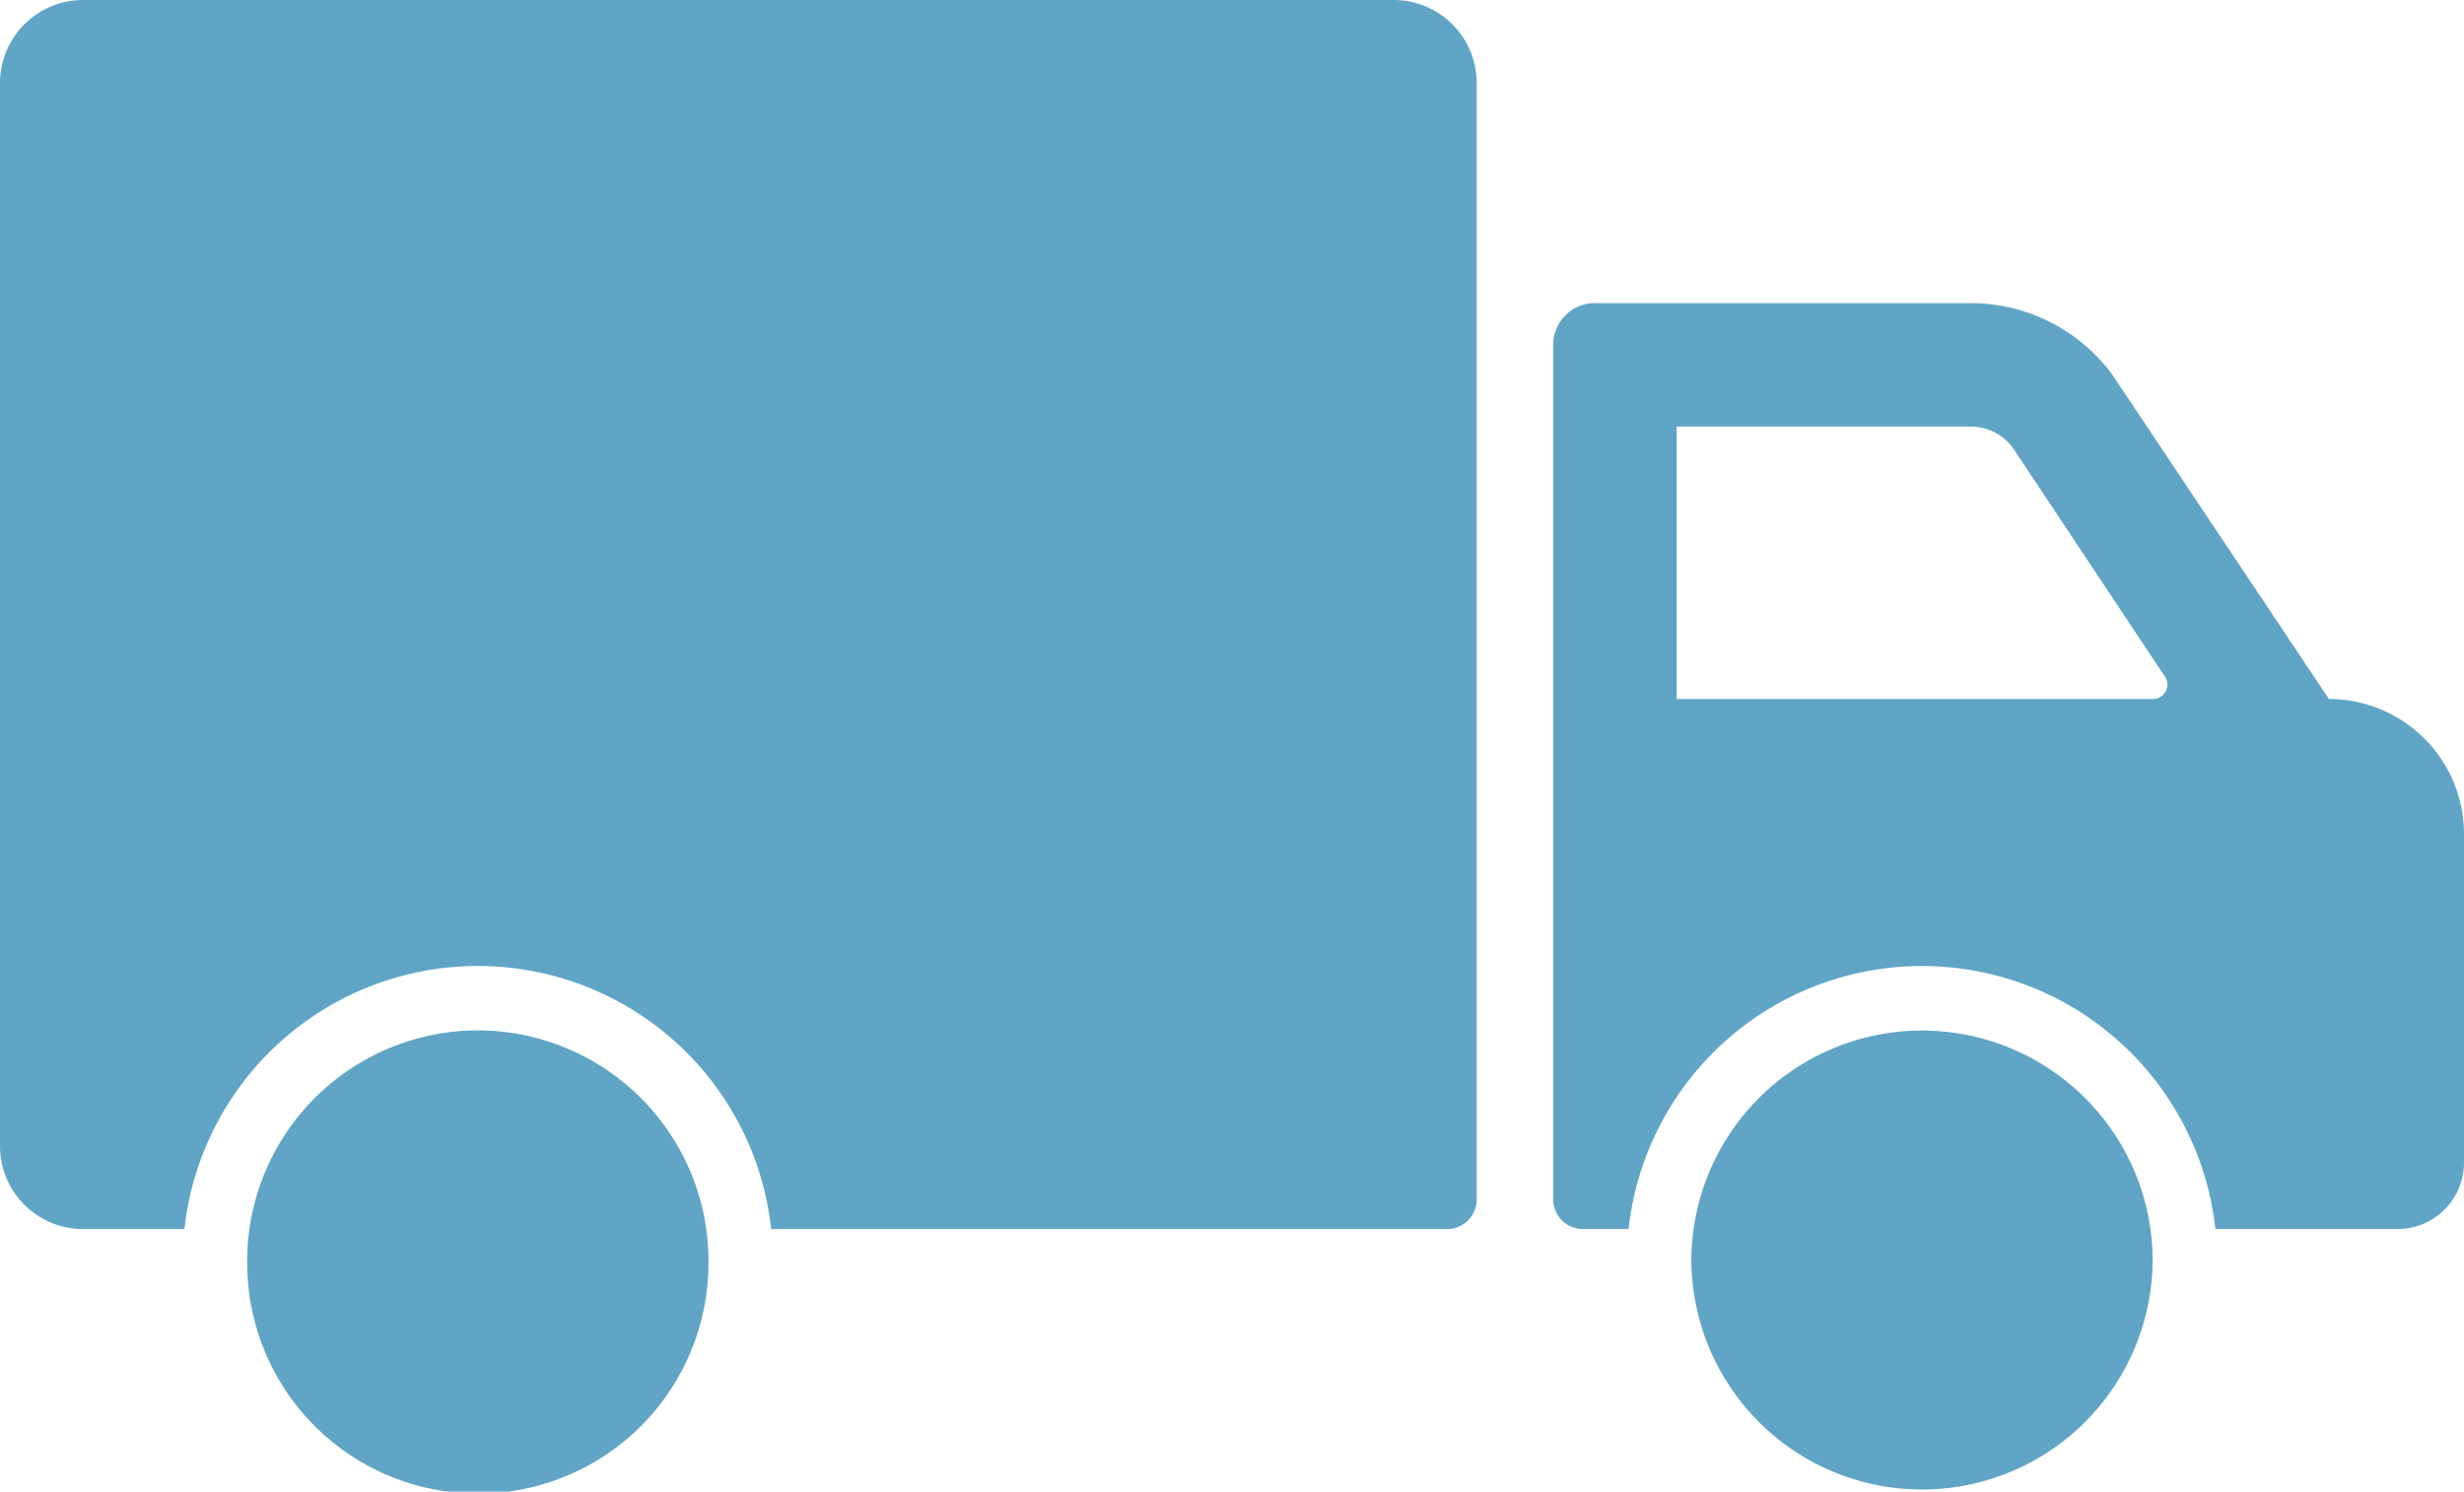
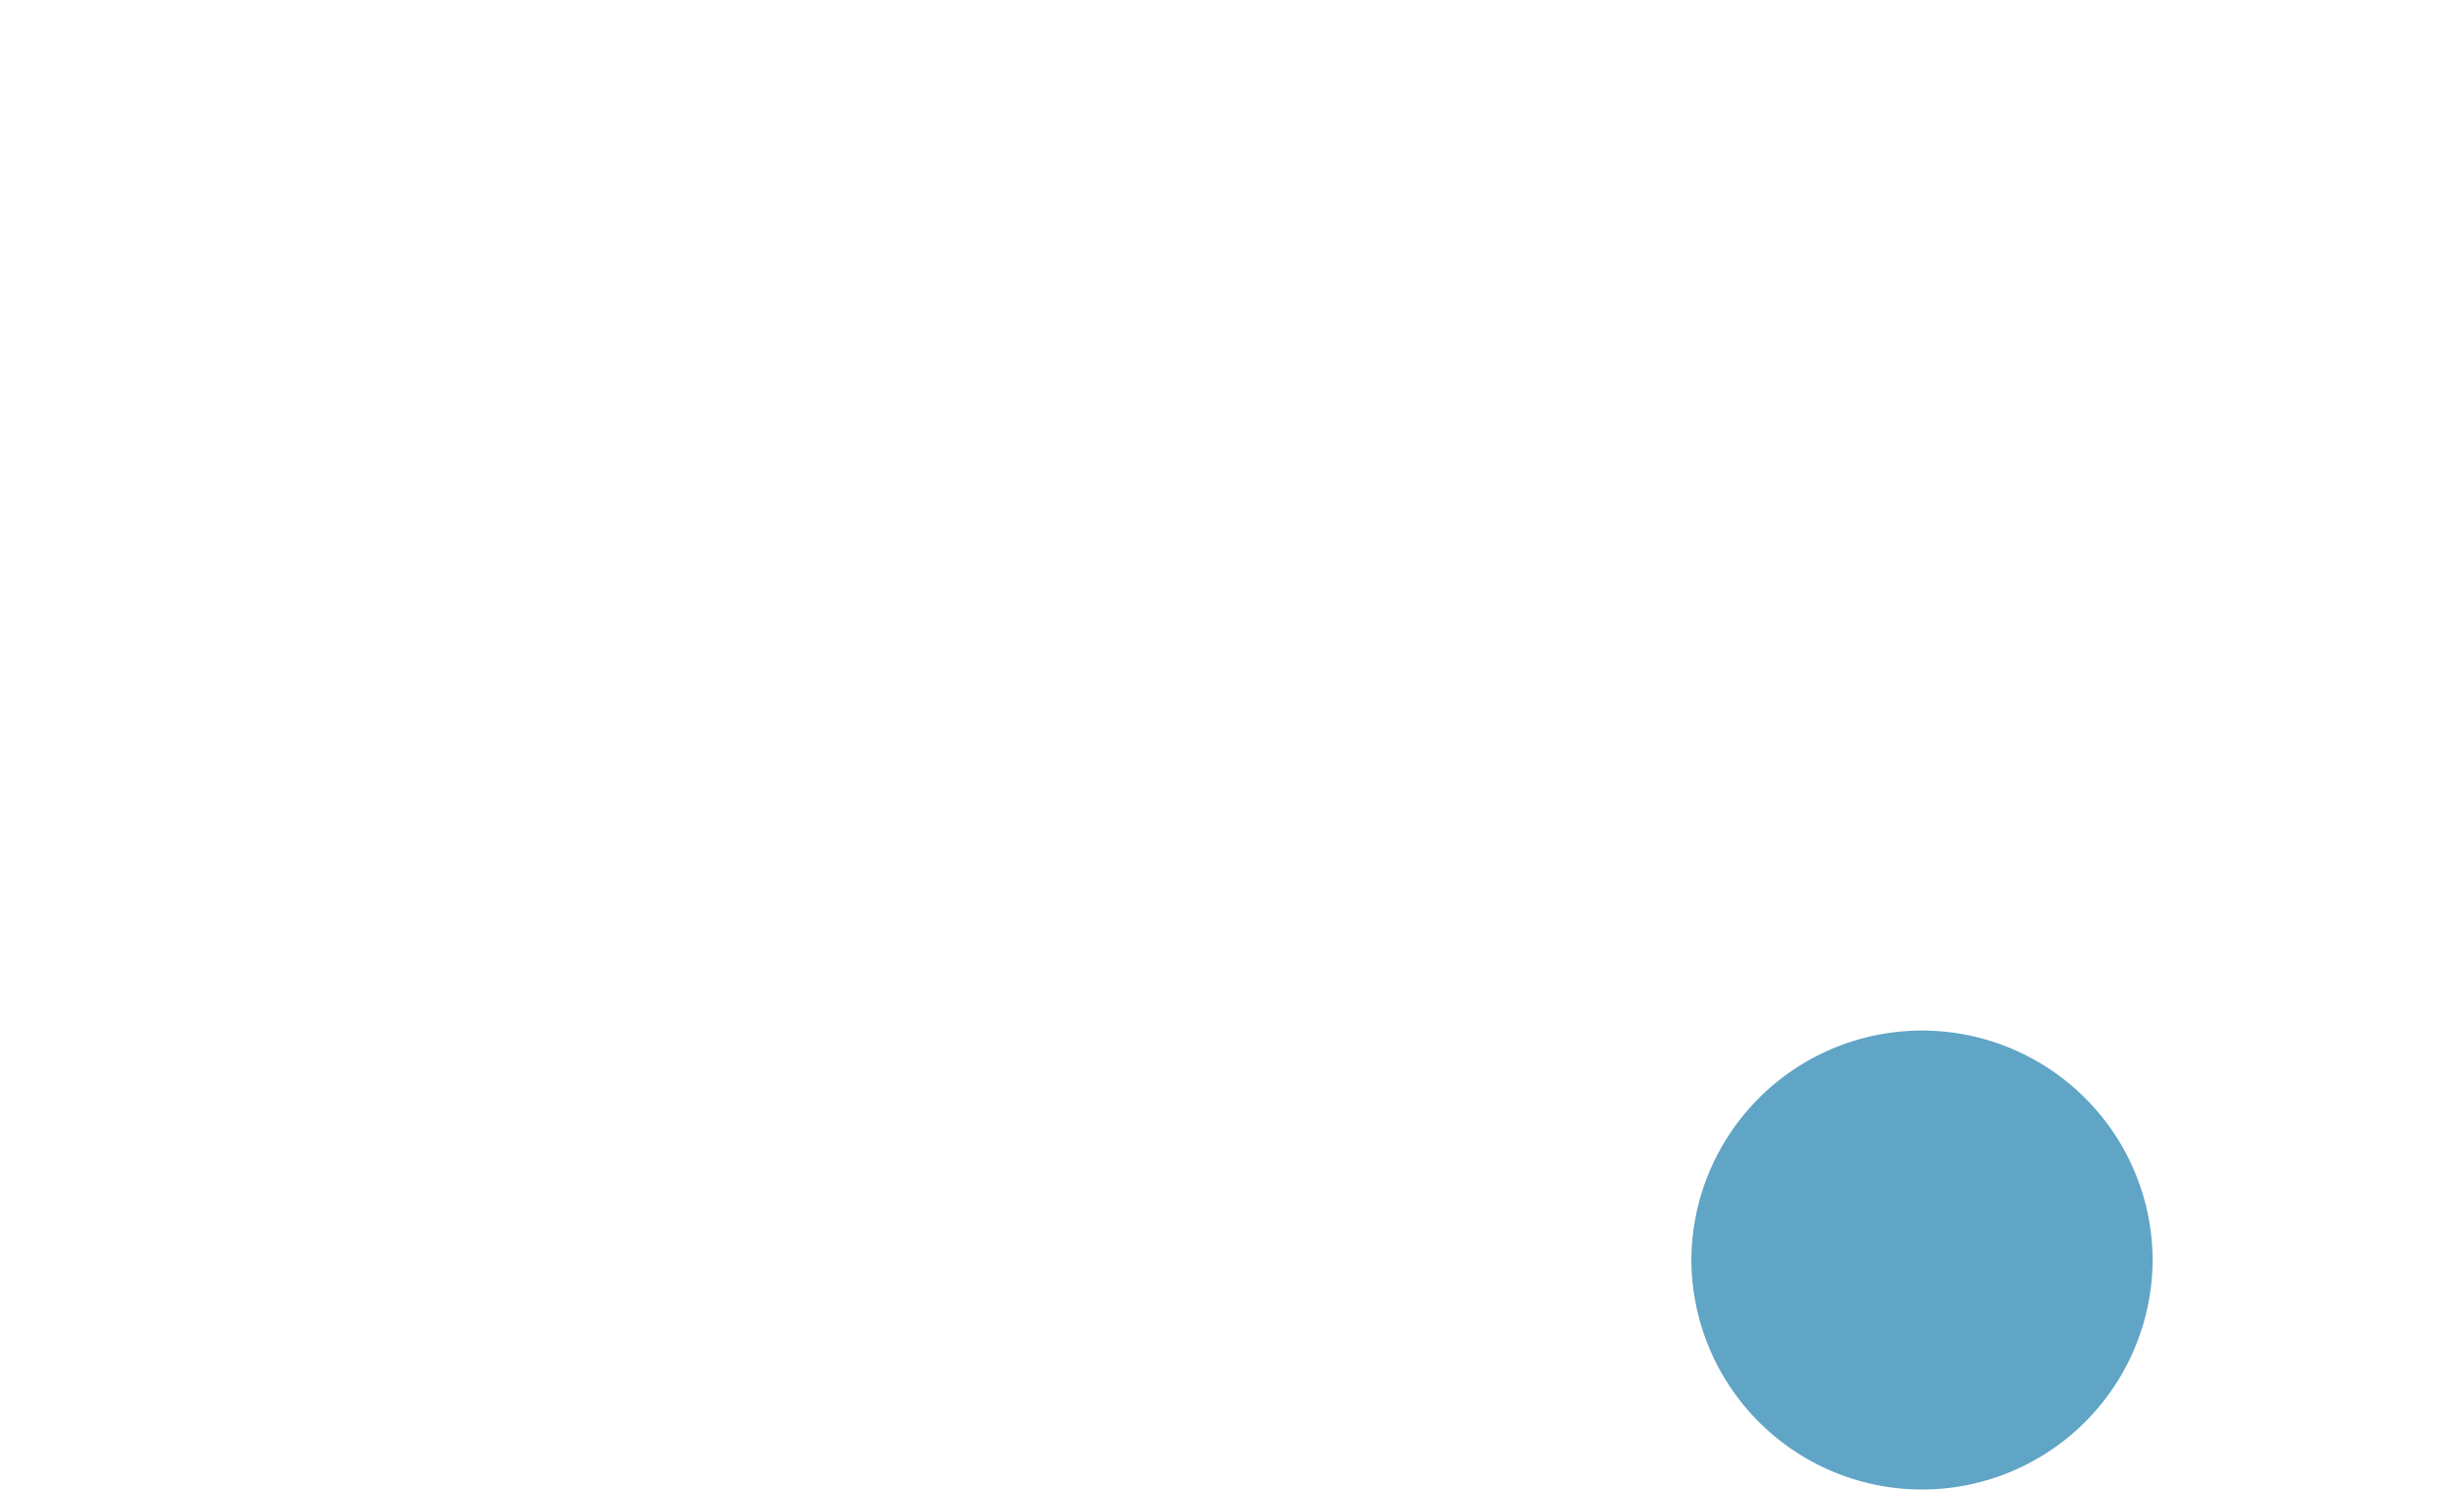
<svg xmlns="http://www.w3.org/2000/svg" width="132.136" height="80" viewBox="0 0 132.136 80">
  <g id="icon04" transform="translate(-661.859 -1218.453)">
-     <path id="パス_693" data-name="パス 693" d="M736.593,1218.453H666.316a4.457,4.457,0,0,0-4.457,4.457v57.006a4.456,4.456,0,0,0,4.457,4.456h5.434a15.827,15.827,0,0,1,31.467,0h36.242a1.591,1.591,0,0,0,1.591-1.591V1222.91A4.457,4.457,0,0,0,736.593,1218.453Z" fill="#60a5c6" />
-     <path id="パス_694" data-name="パス 694" d="M2389.473,1568.791h0l-11.622-17.4a9.429,9.429,0,0,0-7.591-3.835h-20.153a2.235,2.235,0,0,0-2.235,2.235v45.834a1.591,1.591,0,0,0,1.591,1.591h1.442q.535,0,1.009,0a15.828,15.828,0,0,1,31.468,0h9.768a3.564,3.564,0,0,0,3.564-3.564v-17.623A7.241,7.241,0,0,0,2389.473,1568.791Zm-9.443,0h-25.539v-14.614h15.77a2.821,2.821,0,0,1,2.263,1.143l8.13,12.236A.775.775,0,0,1,2380.03,1568.791Z" transform="translate(-1602.719 -312.846)" fill="#60a5c6" />
    <path id="パス_695" data-name="パス 695" d="M2519.522,2341.324a12.371,12.371,0,0,0-21.657,6.932q-.054.576-.055,1.165a12.369,12.369,0,0,0,24.737,0q0-.59-.055-1.165A12.313,12.313,0,0,0,2519.522,2341.324Z" transform="translate(-1745.249 -1063.337)" fill="#60a5c6" />
-     <path id="パス_696" data-name="パス 696" d="M942.537,2337.053a12.386,12.386,0,0,0-12.314,11.2q-.054.576-.054,1.165a12.369,12.369,0,1,0,24.737,0q0-.59-.055-1.165A12.386,12.386,0,0,0,942.537,2337.053Z" transform="translate(-255.054 -1063.337)" fill="#60a5c6" />
  </g>
</svg>